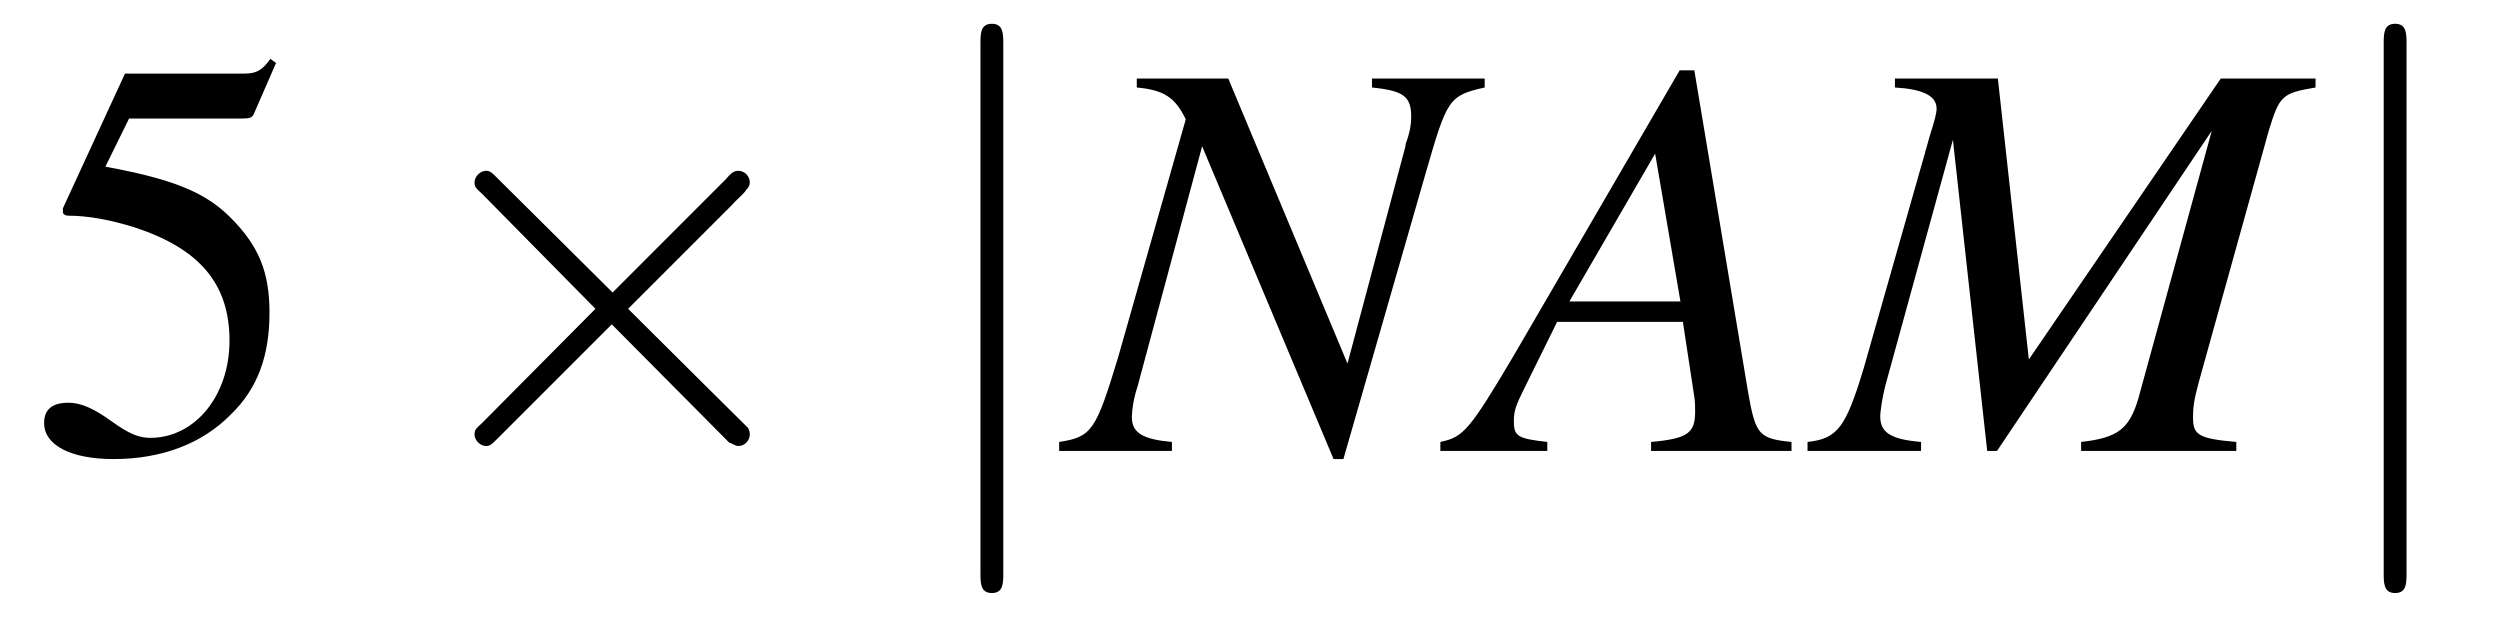
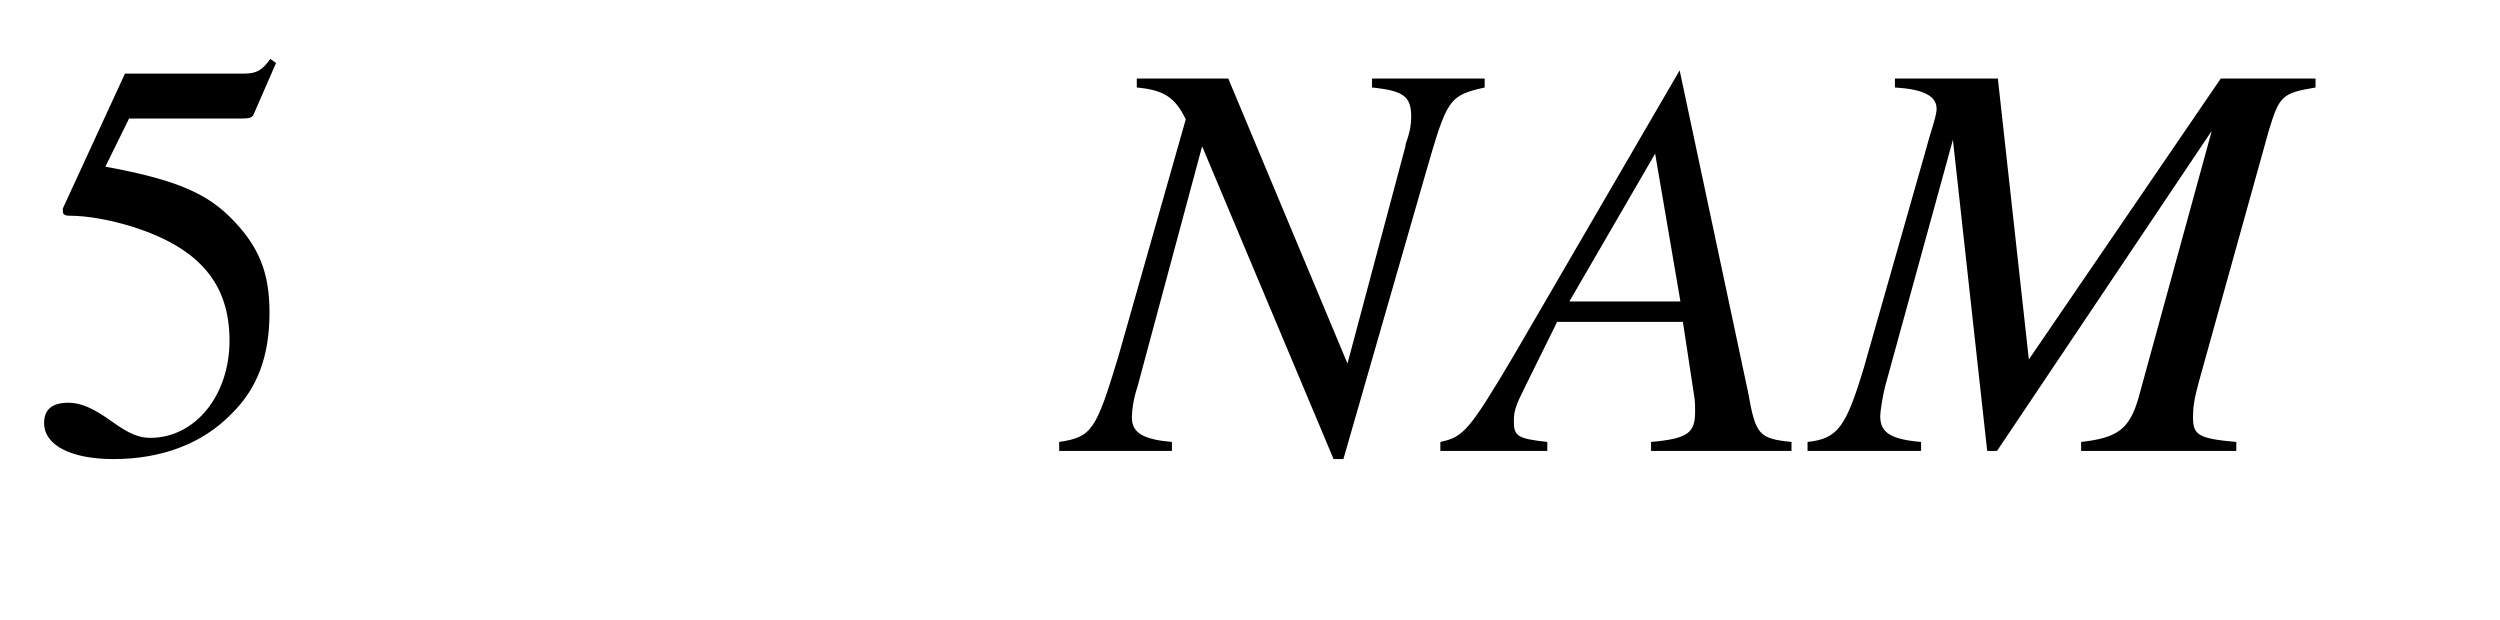
<svg xmlns="http://www.w3.org/2000/svg" xmlns:xlink="http://www.w3.org/1999/xlink" viewBox="0 0 47.83 11.854" version="1.2">
  <defs>
    <g>
      <symbol overflow="visible" id="glyph0-0">
-         <path style="stroke:none;" d="" />
-       </symbol>
+         </symbol>
      <symbol overflow="visible" id="glyph0-1">
        <path style="stroke:none;" d="M 1.969 -6.359 L 4.109 -6.359 C 4.281 -6.359 4.328 -6.375 4.359 -6.453 L 4.781 -7.422 L 4.672 -7.5 C 4.516 -7.281 4.406 -7.219 4.172 -7.219 L 1.891 -7.219 L 0.703 -4.641 C 0.703 -4.609 0.703 -4.609 0.703 -4.578 C 0.703 -4.531 0.734 -4.5 0.828 -4.5 C 1.172 -4.5 1.609 -4.422 2.062 -4.281 C 3.312 -3.875 3.891 -3.203 3.891 -2.109 C 3.891 -1.062 3.234 -0.25 2.375 -0.25 C 2.156 -0.25 1.969 -0.328 1.641 -0.562 C 1.297 -0.812 1.047 -0.922 0.812 -0.922 C 0.5 -0.922 0.344 -0.797 0.344 -0.531 C 0.344 -0.109 0.859 0.156 1.672 0.156 C 2.594 0.156 3.375 -0.141 3.922 -0.703 C 4.422 -1.188 4.656 -1.812 4.656 -2.641 C 4.656 -3.422 4.453 -3.922 3.906 -4.469 C 3.422 -4.953 2.797 -5.203 1.516 -5.438 Z M 1.969 -6.359 " />
      </symbol>
      <symbol overflow="visible" id="glyph1-0">
-         <path style="stroke:none;" d="" />
-       </symbol>
+         </symbol>
      <symbol overflow="visible" id="glyph1-1">
-         <path style="stroke:none;" d="M 4.25 -3.031 L 2.062 -5.203 C 1.938 -5.328 1.906 -5.359 1.828 -5.359 C 1.719 -5.359 1.609 -5.25 1.609 -5.141 C 1.609 -5.062 1.625 -5.031 1.75 -4.922 L 3.922 -2.719 L 1.75 -0.531 C 1.625 -0.422 1.609 -0.391 1.609 -0.312 C 1.609 -0.203 1.719 -0.094 1.828 -0.094 C 1.906 -0.094 1.938 -0.125 2.062 -0.25 L 4.234 -2.422 L 6.484 -0.156 C 6.516 -0.156 6.594 -0.094 6.656 -0.094 C 6.781 -0.094 6.875 -0.203 6.875 -0.312 C 6.875 -0.344 6.875 -0.375 6.844 -0.438 C 6.828 -0.453 5.094 -2.172 4.547 -2.719 L 6.547 -4.719 C 6.594 -4.781 6.766 -4.922 6.812 -5 C 6.828 -5.016 6.875 -5.062 6.875 -5.141 C 6.875 -5.25 6.781 -5.359 6.656 -5.359 C 6.562 -5.359 6.516 -5.312 6.406 -5.188 Z M 4.25 -3.031 " />
-       </symbol>
+         </symbol>
      <symbol overflow="visible" id="glyph1-2">
        <path style="stroke:none;" d="M 1.734 -7.781 C 1.734 -7.984 1.734 -8.172 1.516 -8.172 C 1.297 -8.172 1.297 -7.984 1.297 -7.781 L 1.297 2.328 C 1.297 2.531 1.297 2.719 1.516 2.719 C 1.734 2.719 1.734 2.531 1.734 2.328 Z M 1.734 -7.781 " />
      </symbol>
      <symbol overflow="visible" id="glyph2-0">
        <path style="stroke:none;" d="" />
      </symbol>
      <symbol overflow="visible" id="glyph2-1">
        <path style="stroke:none;" d="M 7.922 -7.125 L 5.766 -7.125 L 5.766 -6.953 C 6.375 -6.891 6.516 -6.781 6.516 -6.391 C 6.516 -6.266 6.5 -6.125 6.422 -5.906 C 6.406 -5.875 6.406 -5.828 6.406 -5.828 L 5.297 -1.672 L 3.016 -7.125 L 1.266 -7.125 L 1.266 -6.953 C 1.781 -6.906 2 -6.766 2.203 -6.344 L 0.906 -1.781 C 0.484 -0.391 0.406 -0.266 -0.219 -0.172 L -0.219 0 L 1.938 0 L 1.938 -0.172 C 1.391 -0.219 1.172 -0.344 1.172 -0.641 C 1.172 -0.781 1.203 -1 1.281 -1.234 L 2.516 -5.828 L 5.031 0.156 L 5.219 0.156 L 6.797 -5.328 C 7.203 -6.734 7.234 -6.797 7.922 -6.953 Z M 7.922 -7.125 " />
      </symbol>
      <symbol overflow="visible" id="glyph2-2">
-         <path style="stroke:none;" d="M 6.156 -0.172 C 5.531 -0.234 5.469 -0.312 5.328 -1.109 L 4.297 -7.281 L 4.016 -7.281 L 0.844 -1.828 C -0.016 -0.375 -0.125 -0.266 -0.562 -0.172 L -0.562 0 L 1.484 0 L 1.484 -0.172 C 0.922 -0.234 0.844 -0.281 0.844 -0.562 C 0.844 -0.766 0.875 -0.859 1.062 -1.234 L 1.672 -2.469 L 4.078 -2.469 L 4.297 -1.031 C 4.312 -0.938 4.312 -0.844 4.312 -0.75 C 4.312 -0.344 4.172 -0.234 3.469 -0.172 L 3.469 0 L 6.156 0 Z M 1.906 -2.859 L 3.547 -5.688 L 4.031 -2.859 Z M 1.906 -2.859 " />
+         <path style="stroke:none;" d="M 6.156 -0.172 C 5.531 -0.234 5.469 -0.312 5.328 -1.109 L 4.016 -7.281 L 0.844 -1.828 C -0.016 -0.375 -0.125 -0.266 -0.562 -0.172 L -0.562 0 L 1.484 0 L 1.484 -0.172 C 0.922 -0.234 0.844 -0.281 0.844 -0.562 C 0.844 -0.766 0.875 -0.859 1.062 -1.234 L 1.672 -2.469 L 4.078 -2.469 L 4.297 -1.031 C 4.312 -0.938 4.312 -0.844 4.312 -0.75 C 4.312 -0.344 4.172 -0.234 3.469 -0.172 L 3.469 0 L 6.156 0 Z M 1.906 -2.859 L 3.547 -5.688 L 4.031 -2.859 Z M 1.906 -2.859 " />
      </symbol>
      <symbol overflow="visible" id="glyph2-3">
        <path style="stroke:none;" d="M 9.516 -7.125 L 7.703 -7.125 L 4.031 -1.75 L 3.438 -7.125 L 1.469 -7.125 L 1.469 -6.953 C 2 -6.922 2.266 -6.797 2.266 -6.547 C 2.266 -6.453 2.219 -6.297 2.156 -6.094 C 2.141 -6.047 2.109 -5.938 2.062 -5.766 C 2.047 -5.734 2.047 -5.688 2.031 -5.656 L 0.875 -1.594 C 0.531 -0.453 0.375 -0.234 -0.203 -0.172 L -0.203 0 L 1.969 0 L 1.969 -0.172 C 1.406 -0.219 1.188 -0.344 1.188 -0.656 C 1.188 -0.766 1.234 -1.047 1.281 -1.234 L 2.578 -5.953 L 3.234 0 L 3.422 0 L 7.531 -6.125 L 6.125 -1 C 5.953 -0.422 5.734 -0.25 5.031 -0.172 L 5.031 0 L 8 0 L 8 -0.172 C 7.266 -0.234 7.172 -0.312 7.172 -0.641 C 7.172 -0.828 7.188 -0.969 7.281 -1.312 L 8.625 -6.141 C 8.828 -6.797 8.875 -6.844 9.516 -6.953 Z M 9.516 -7.125 " />
      </symbol>
    </g>
    <clipPath id="clip1">
-       <path d="M 18 0 L 20 0 L 20 11.855 L 18 11.855 Z M 18 0 " />
-     </clipPath>
+       </clipPath>
    <clipPath id="clip2">
-       <path d="M 45 0 L 47 0 L 47 11.855 L 45 11.855 Z M 45 0 " />
-     </clipPath>
+       </clipPath>
  </defs>
  <g id="surface1">
    <g style="fill:rgb(0%,0%,0%);fill-opacity:1;">
      <use xlink:href="#glyph0-1" x="0.5" y="8.627" />
    </g>
    <g style="fill:rgb(0%,0%,0%);fill-opacity:1;">
      <use xlink:href="#glyph1-1" x="7.47" y="8.627" />
    </g>
    <g clip-path="url(#clip1)" clip-rule="nonzero">
      <g style="fill:rgb(0%,0%,0%);fill-opacity:1;">
        <use xlink:href="#glyph1-2" x="17.461" y="8.627" />
      </g>
    </g>
    <g style="fill:rgb(0%,0%,0%);fill-opacity:1;">
      <use xlink:href="#glyph2-1" x="20.483" y="8.627" />
    </g>
    <g style="fill:rgb(0%,0%,0%);fill-opacity:1;">
      <use xlink:href="#glyph2-2" x="28.119" y="8.627" />
      <use xlink:href="#glyph2-3" x="34.785" y="8.627" />
    </g>
    <g clip-path="url(#clip2)" clip-rule="nonzero">
      <g style="fill:rgb(0%,0%,0%);fill-opacity:1;">
        <use xlink:href="#glyph1-2" x="44.308" y="8.627" />
      </g>
    </g>
  </g>
</svg>